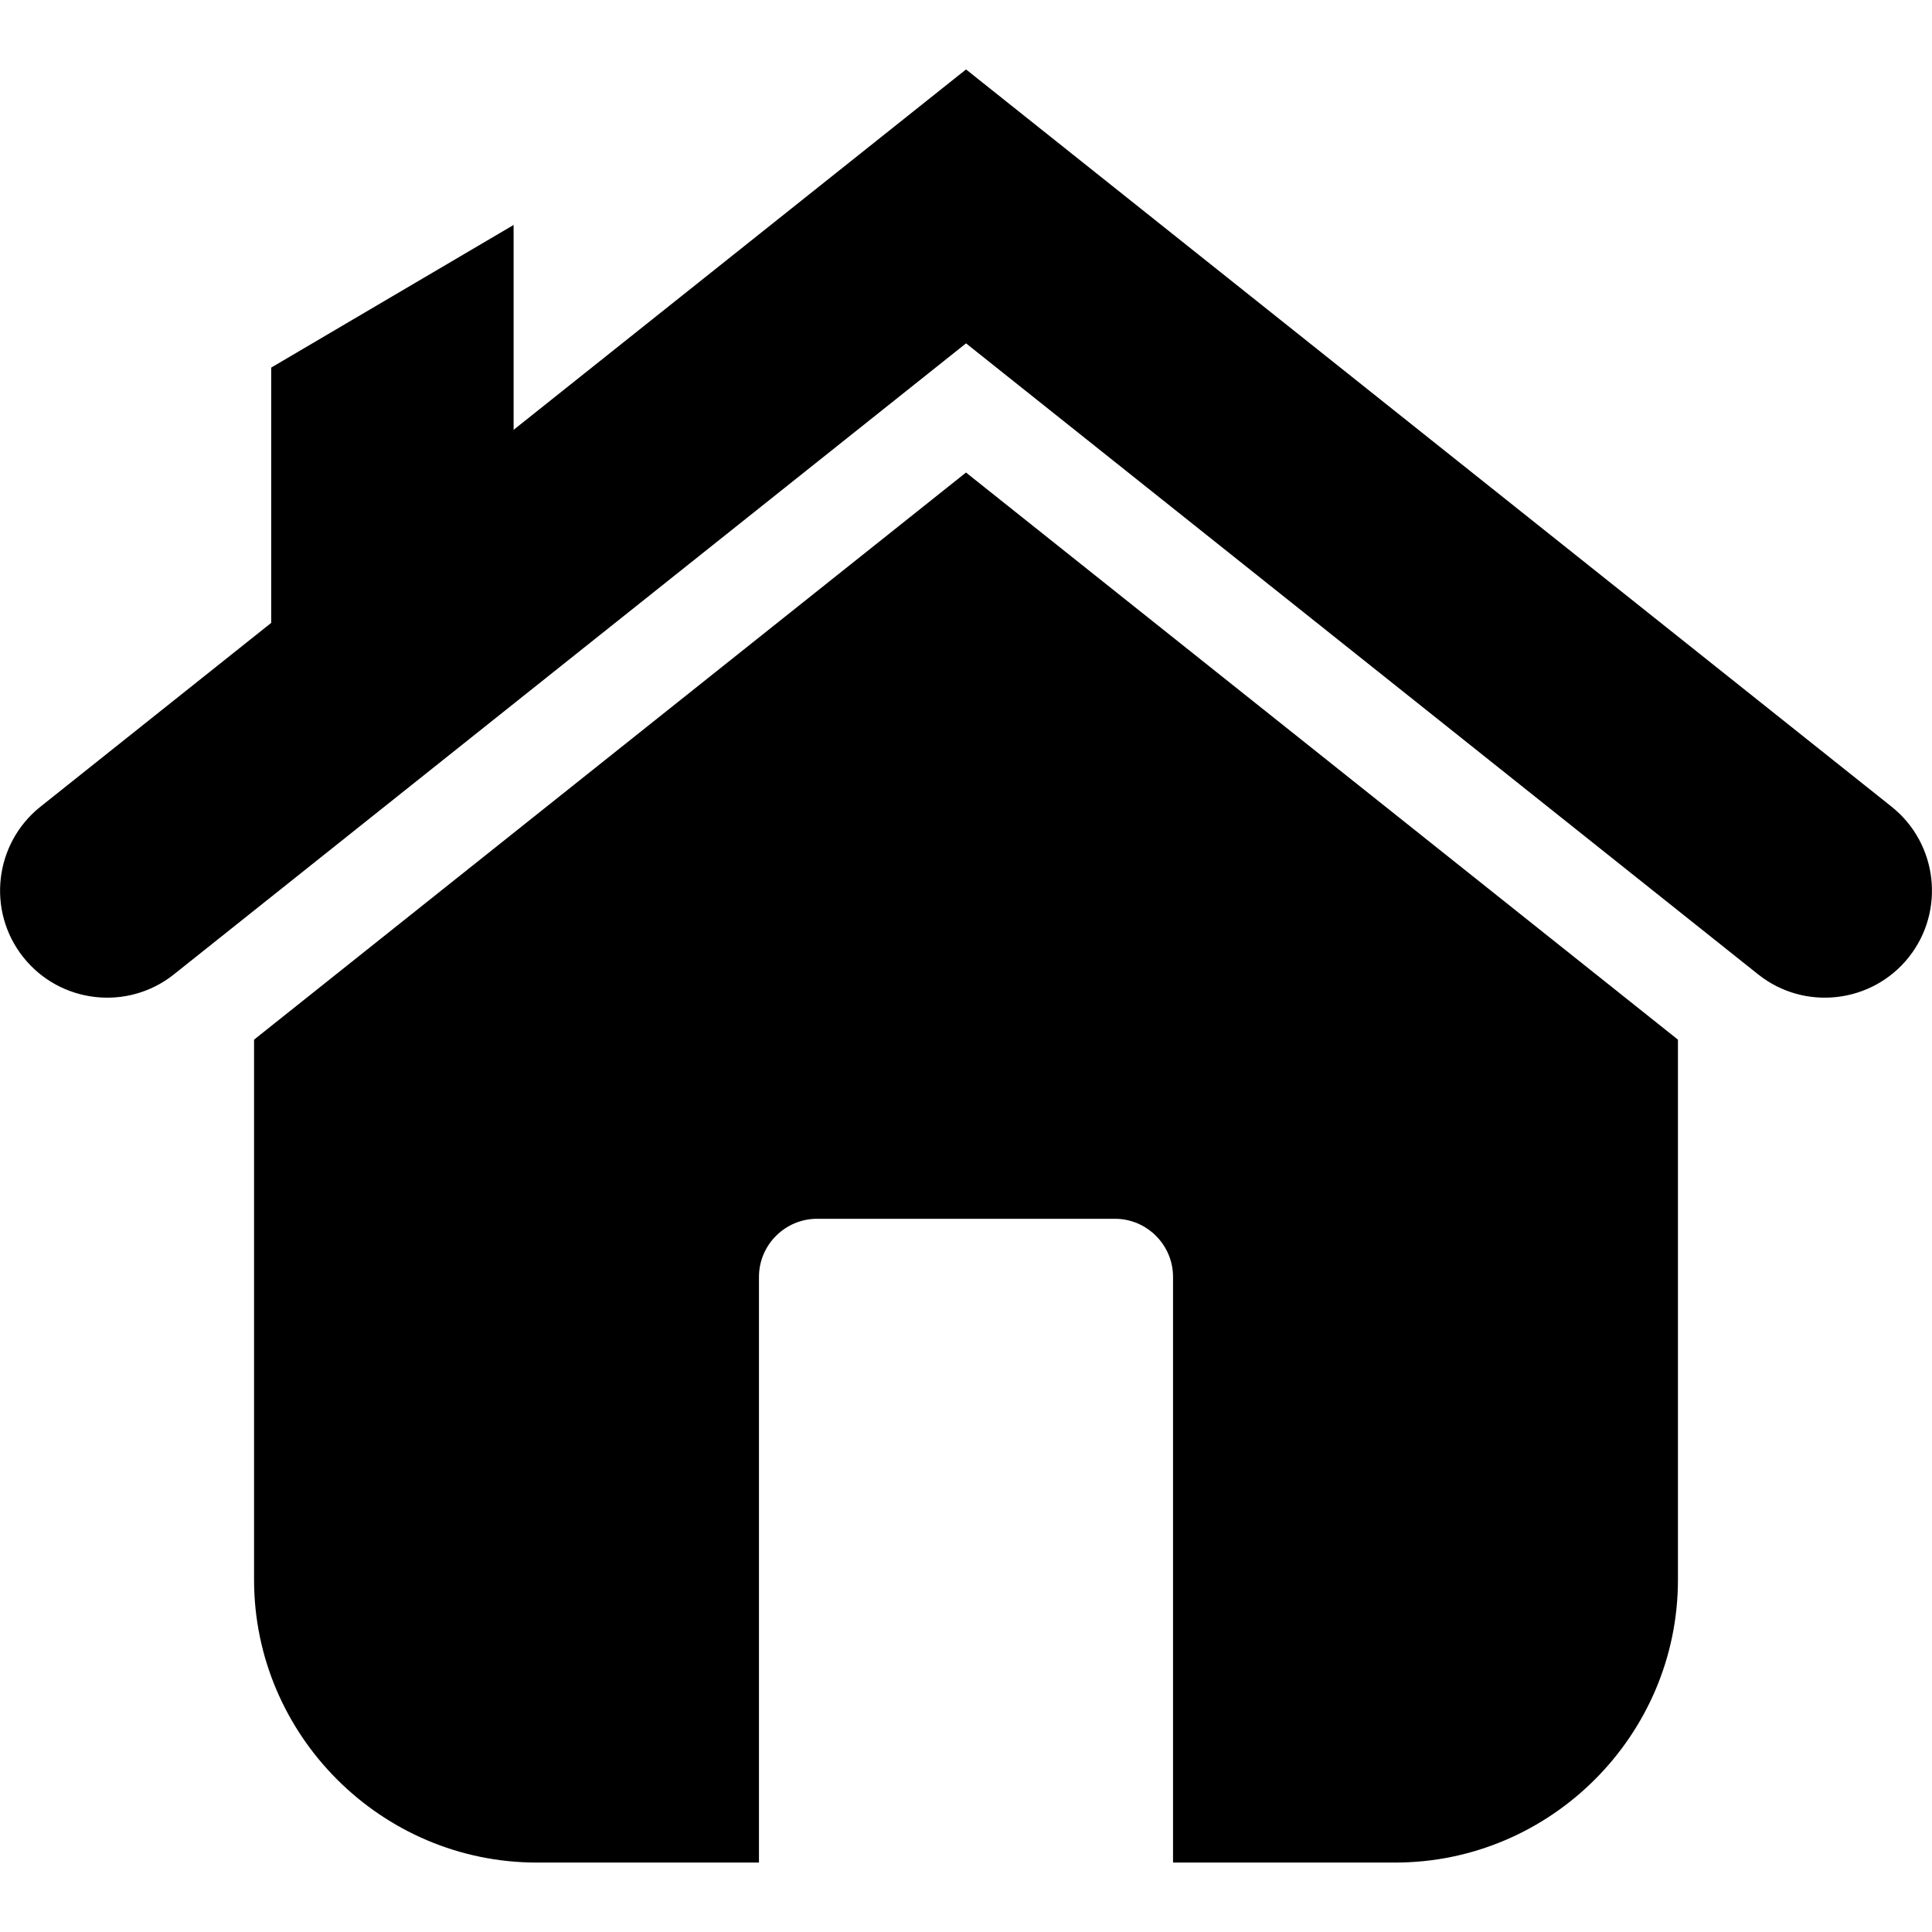
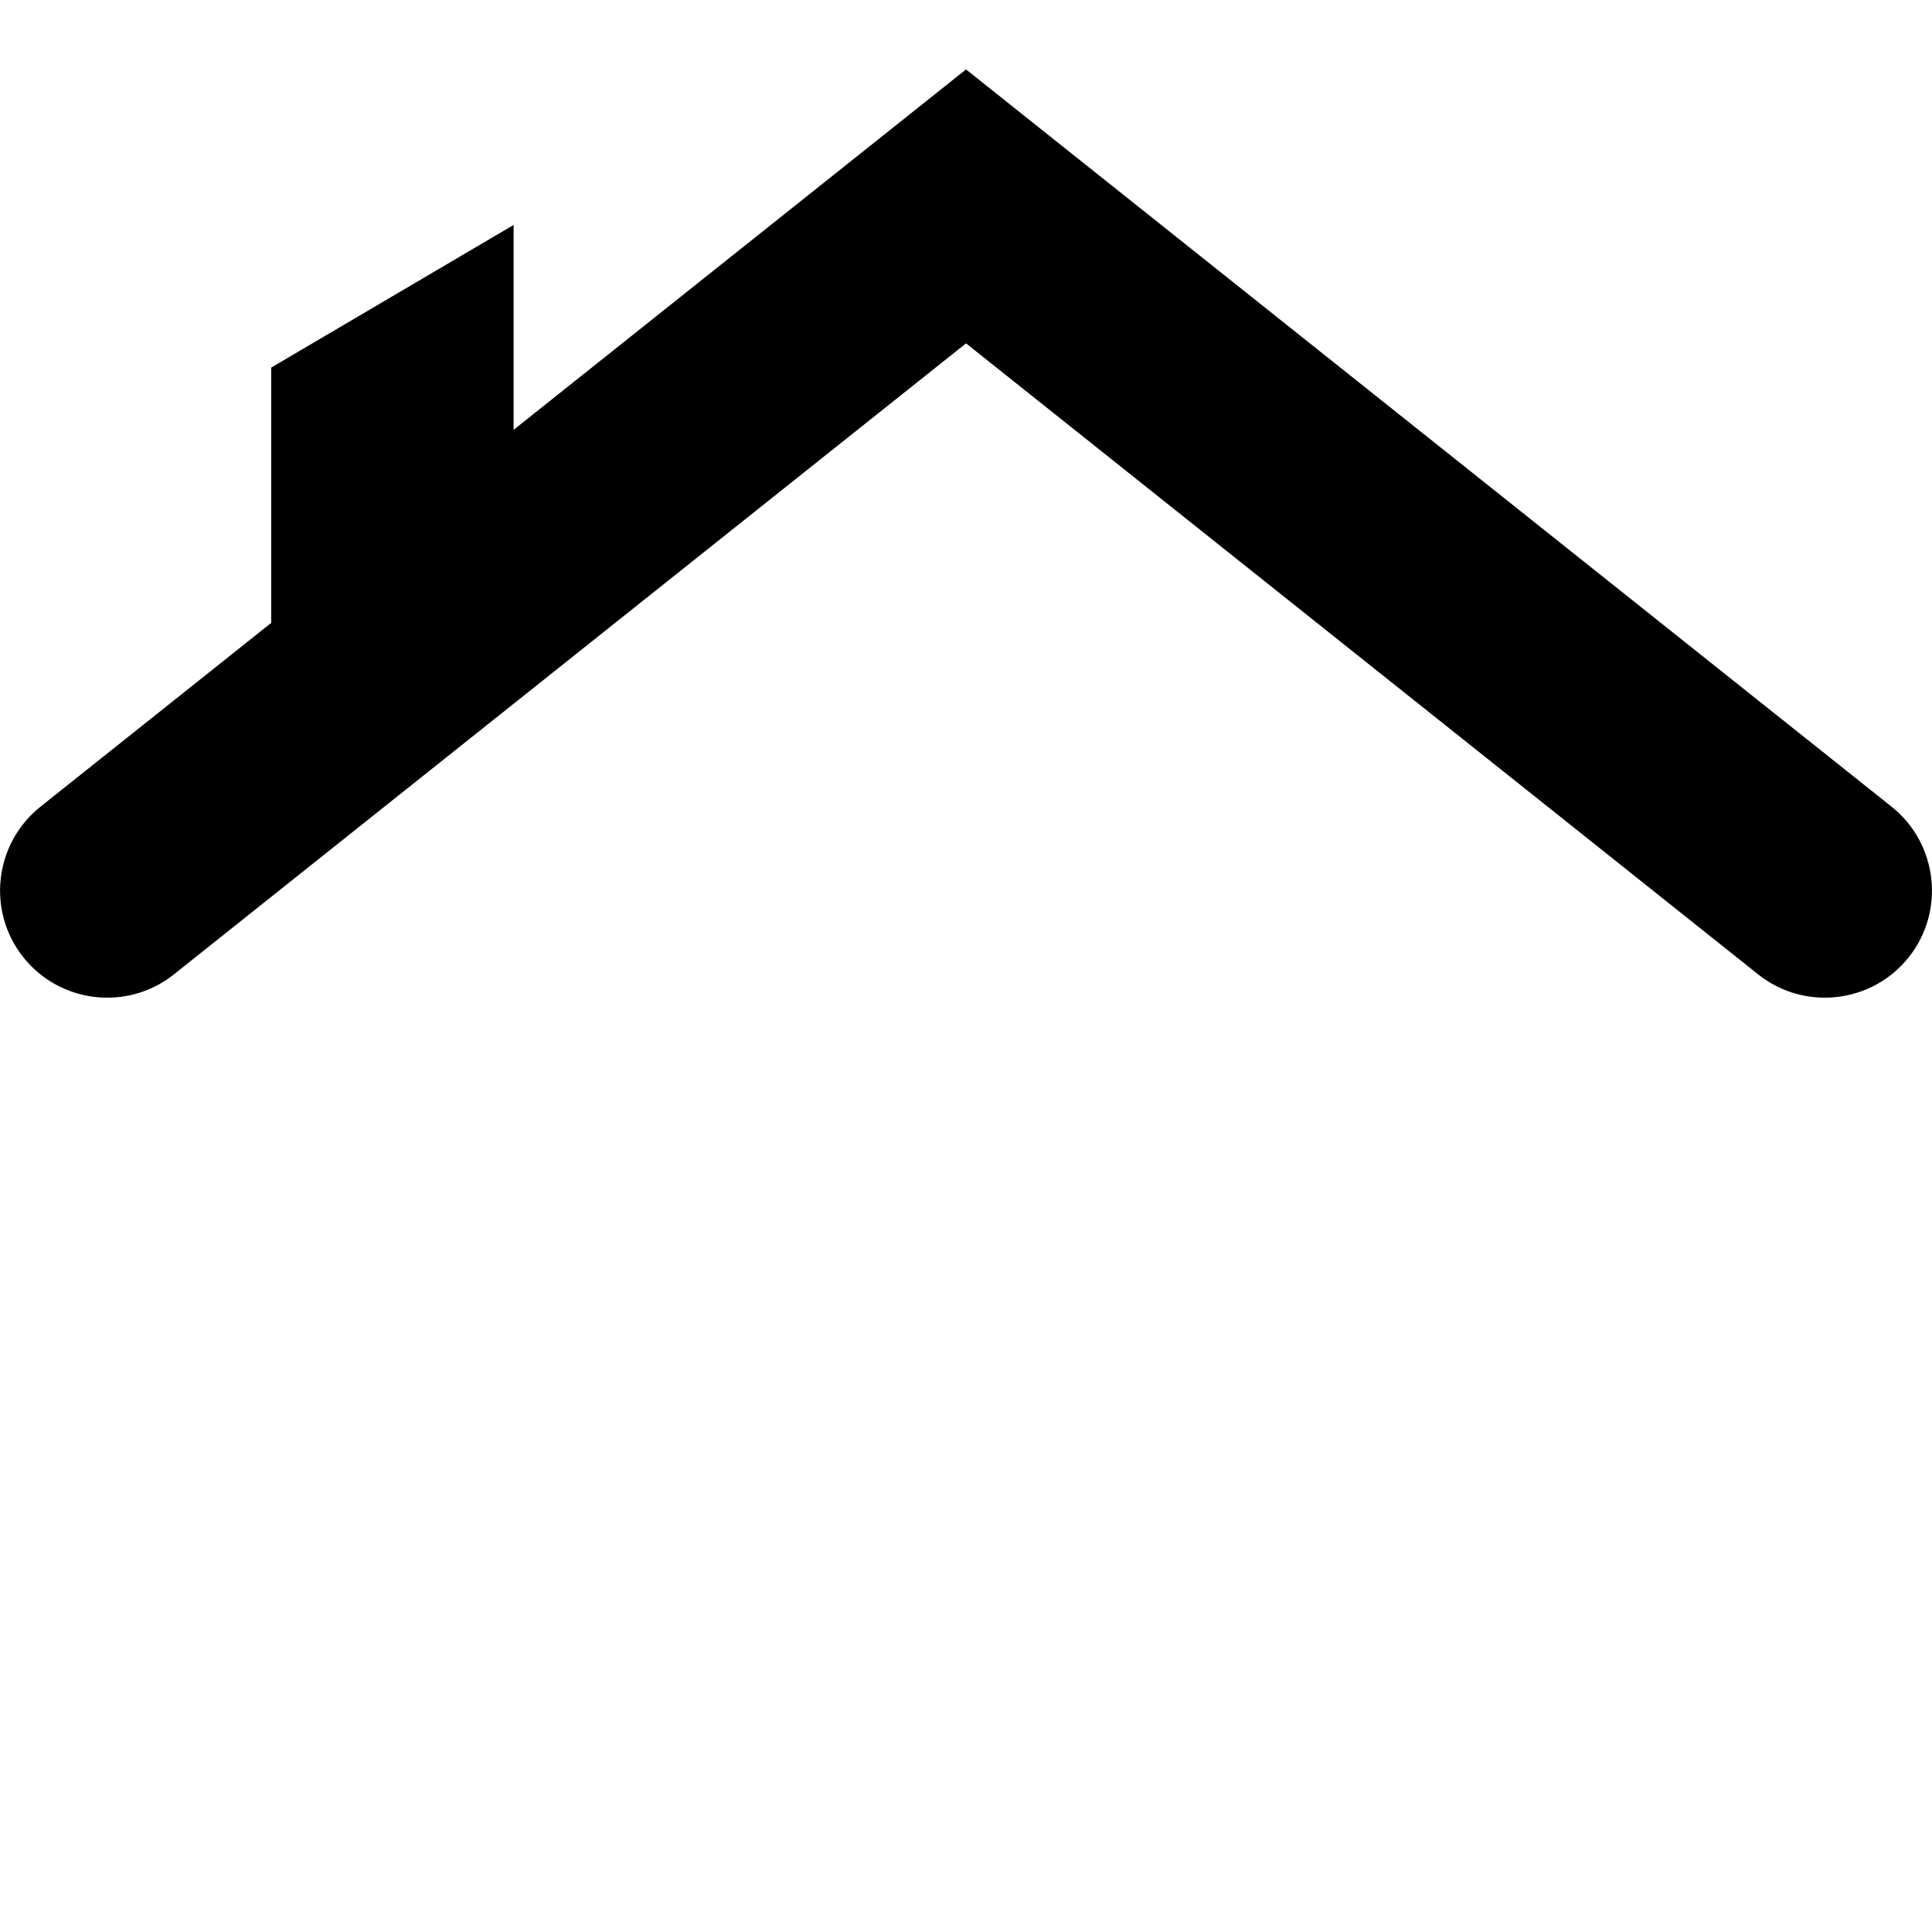
<svg xmlns="http://www.w3.org/2000/svg" width="50" height="50" viewBox="0 0 50 50" fill="none">
-   <path fill-rule="evenodd" clip-rule="evenodd" d="M43.425 26.906V40.885C43.425 44.91 40.132 48.203 36.107 48.203H30.358V33.045C30.358 32.218 29.681 31.542 28.855 31.542H21.145C20.319 31.542 19.642 32.218 19.642 33.045V48.203H13.893C9.868 48.203 6.575 44.91 6.575 40.885V26.906L25 12.229L43.425 26.906Z" fill="black" />
  <path fill-rule="evenodd" clip-rule="evenodd" d="M25.001 8.886L4.499 25.218C3.303 26.171 1.554 25.97 0.603 24.773C-0.349 23.576 -0.148 21.83 1.047 20.877L7.019 16.12V9.513L13.292 5.822V11.124L25.001 1.797L48.954 20.877C50.149 21.83 50.349 23.576 49.399 24.773C48.447 25.97 46.699 26.171 45.502 25.218L25.001 8.886Z" fill="black" />
</svg>